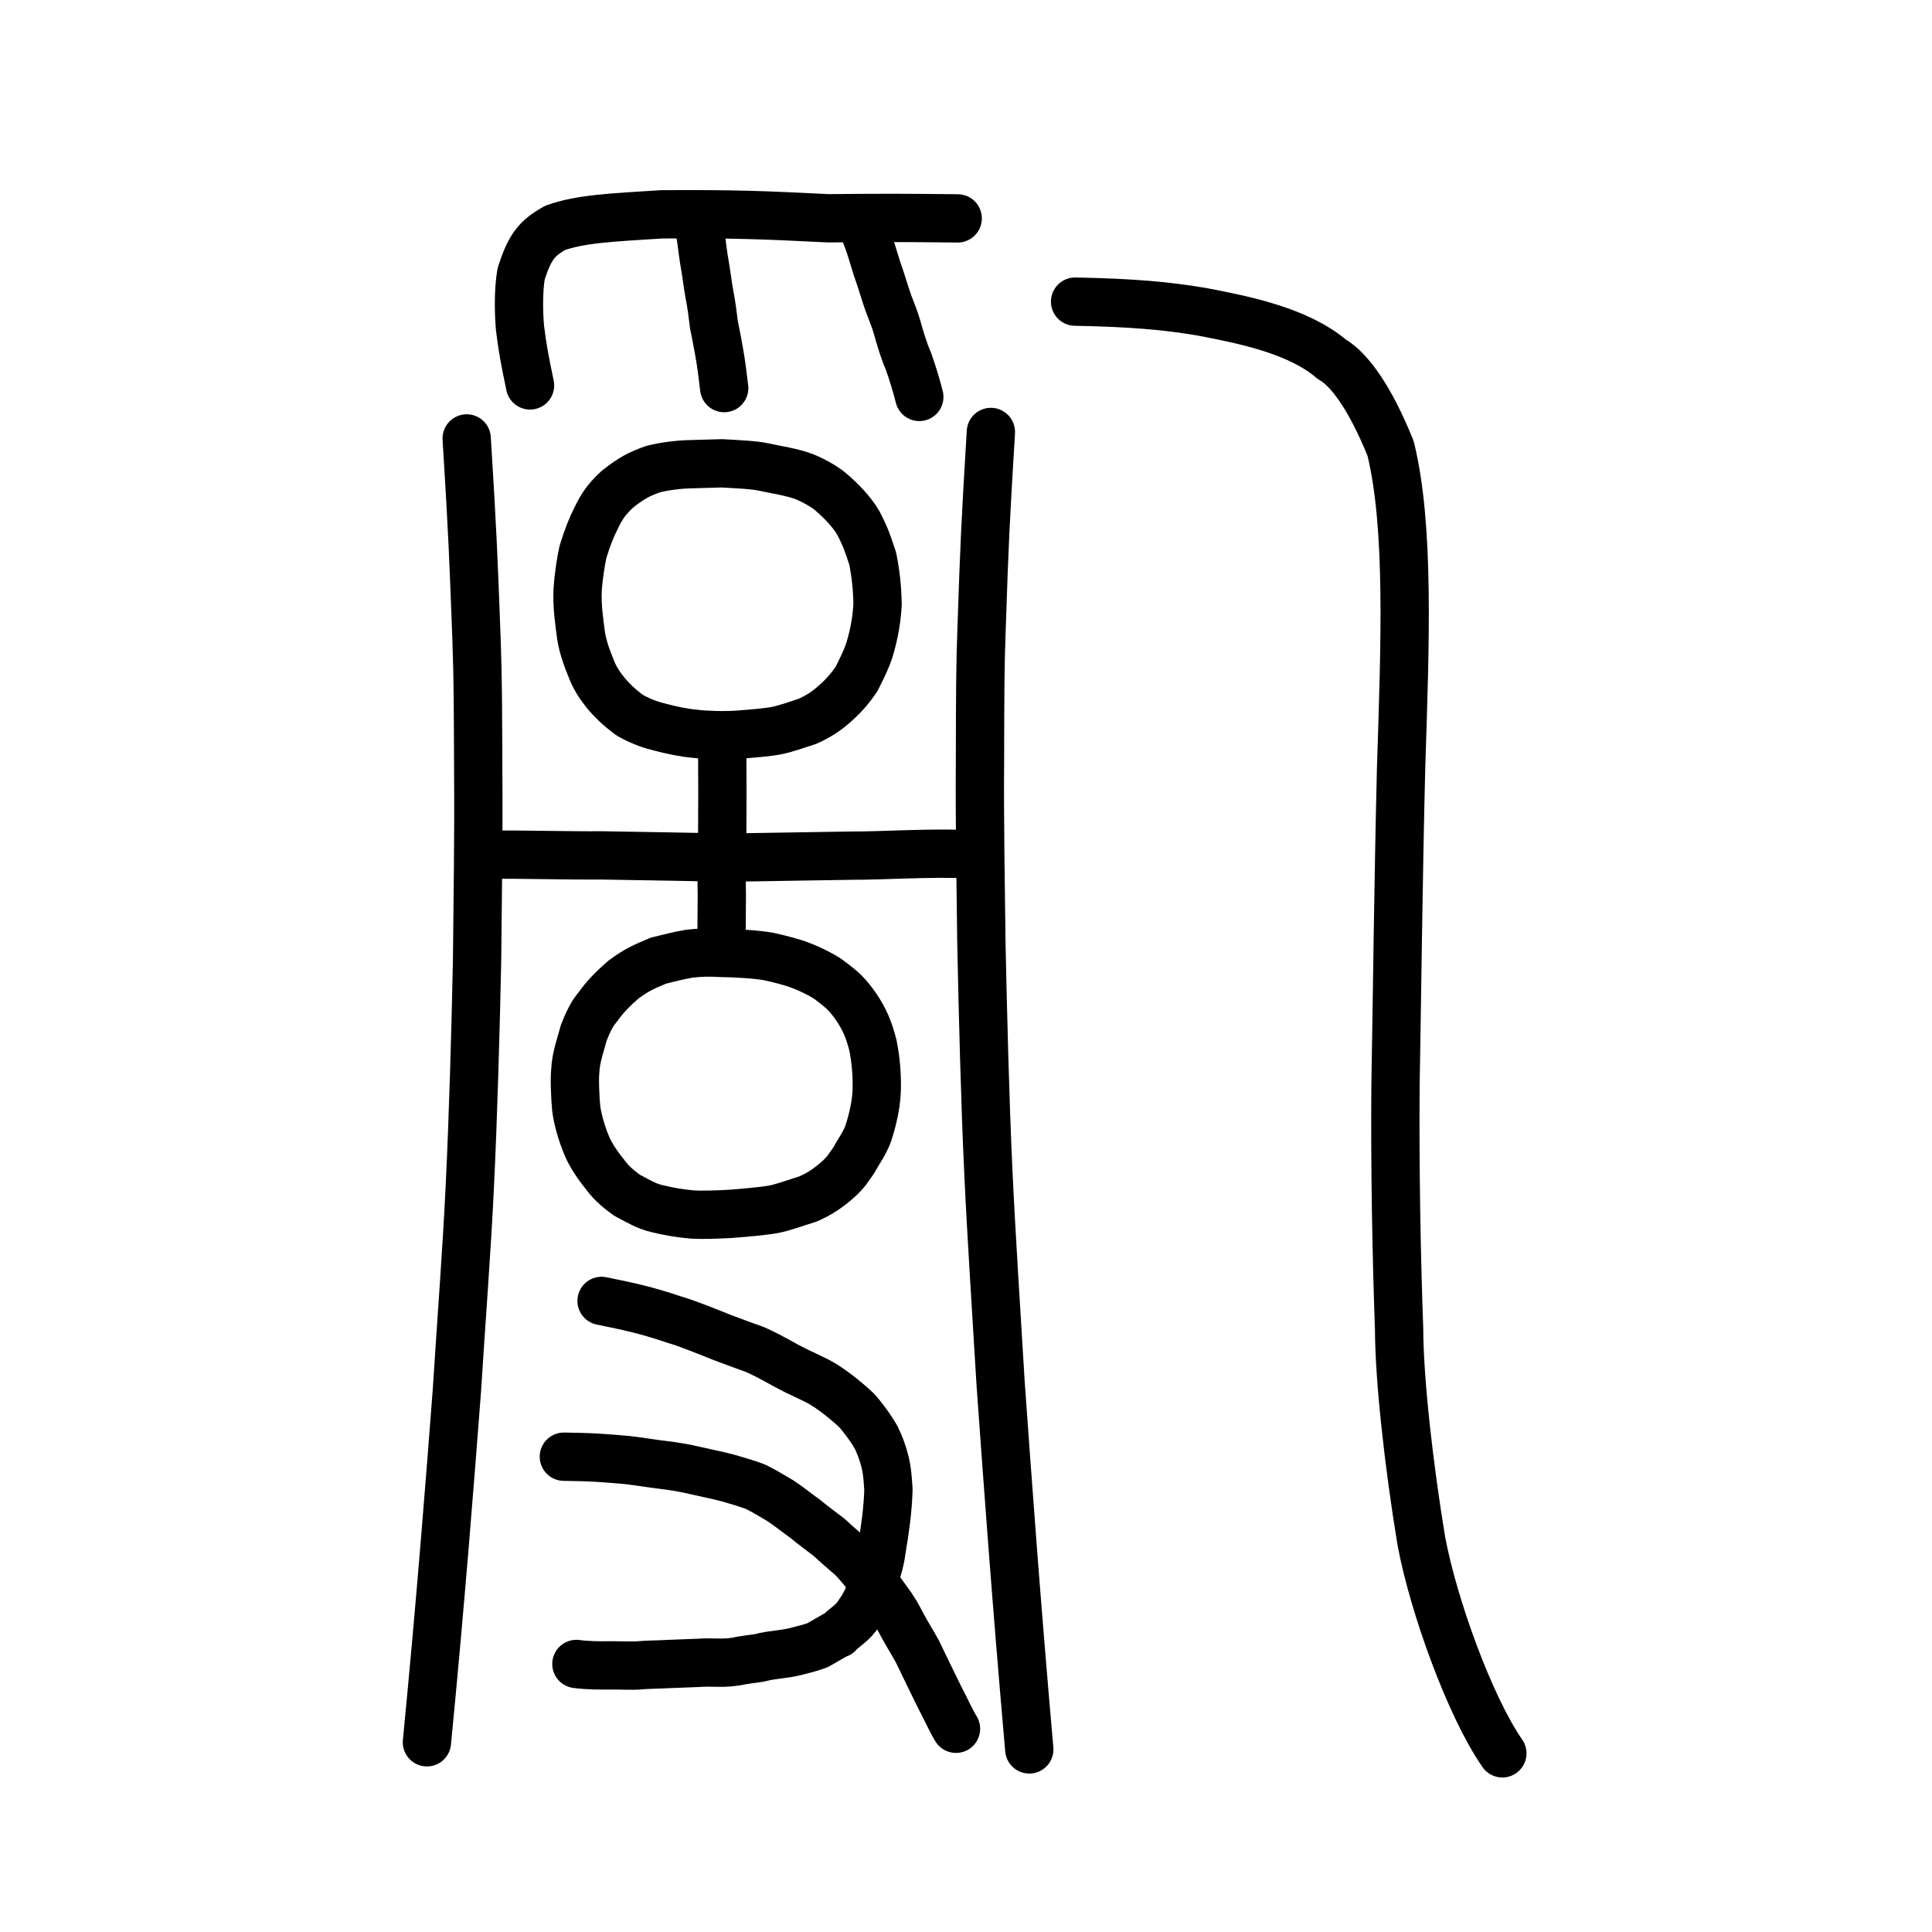
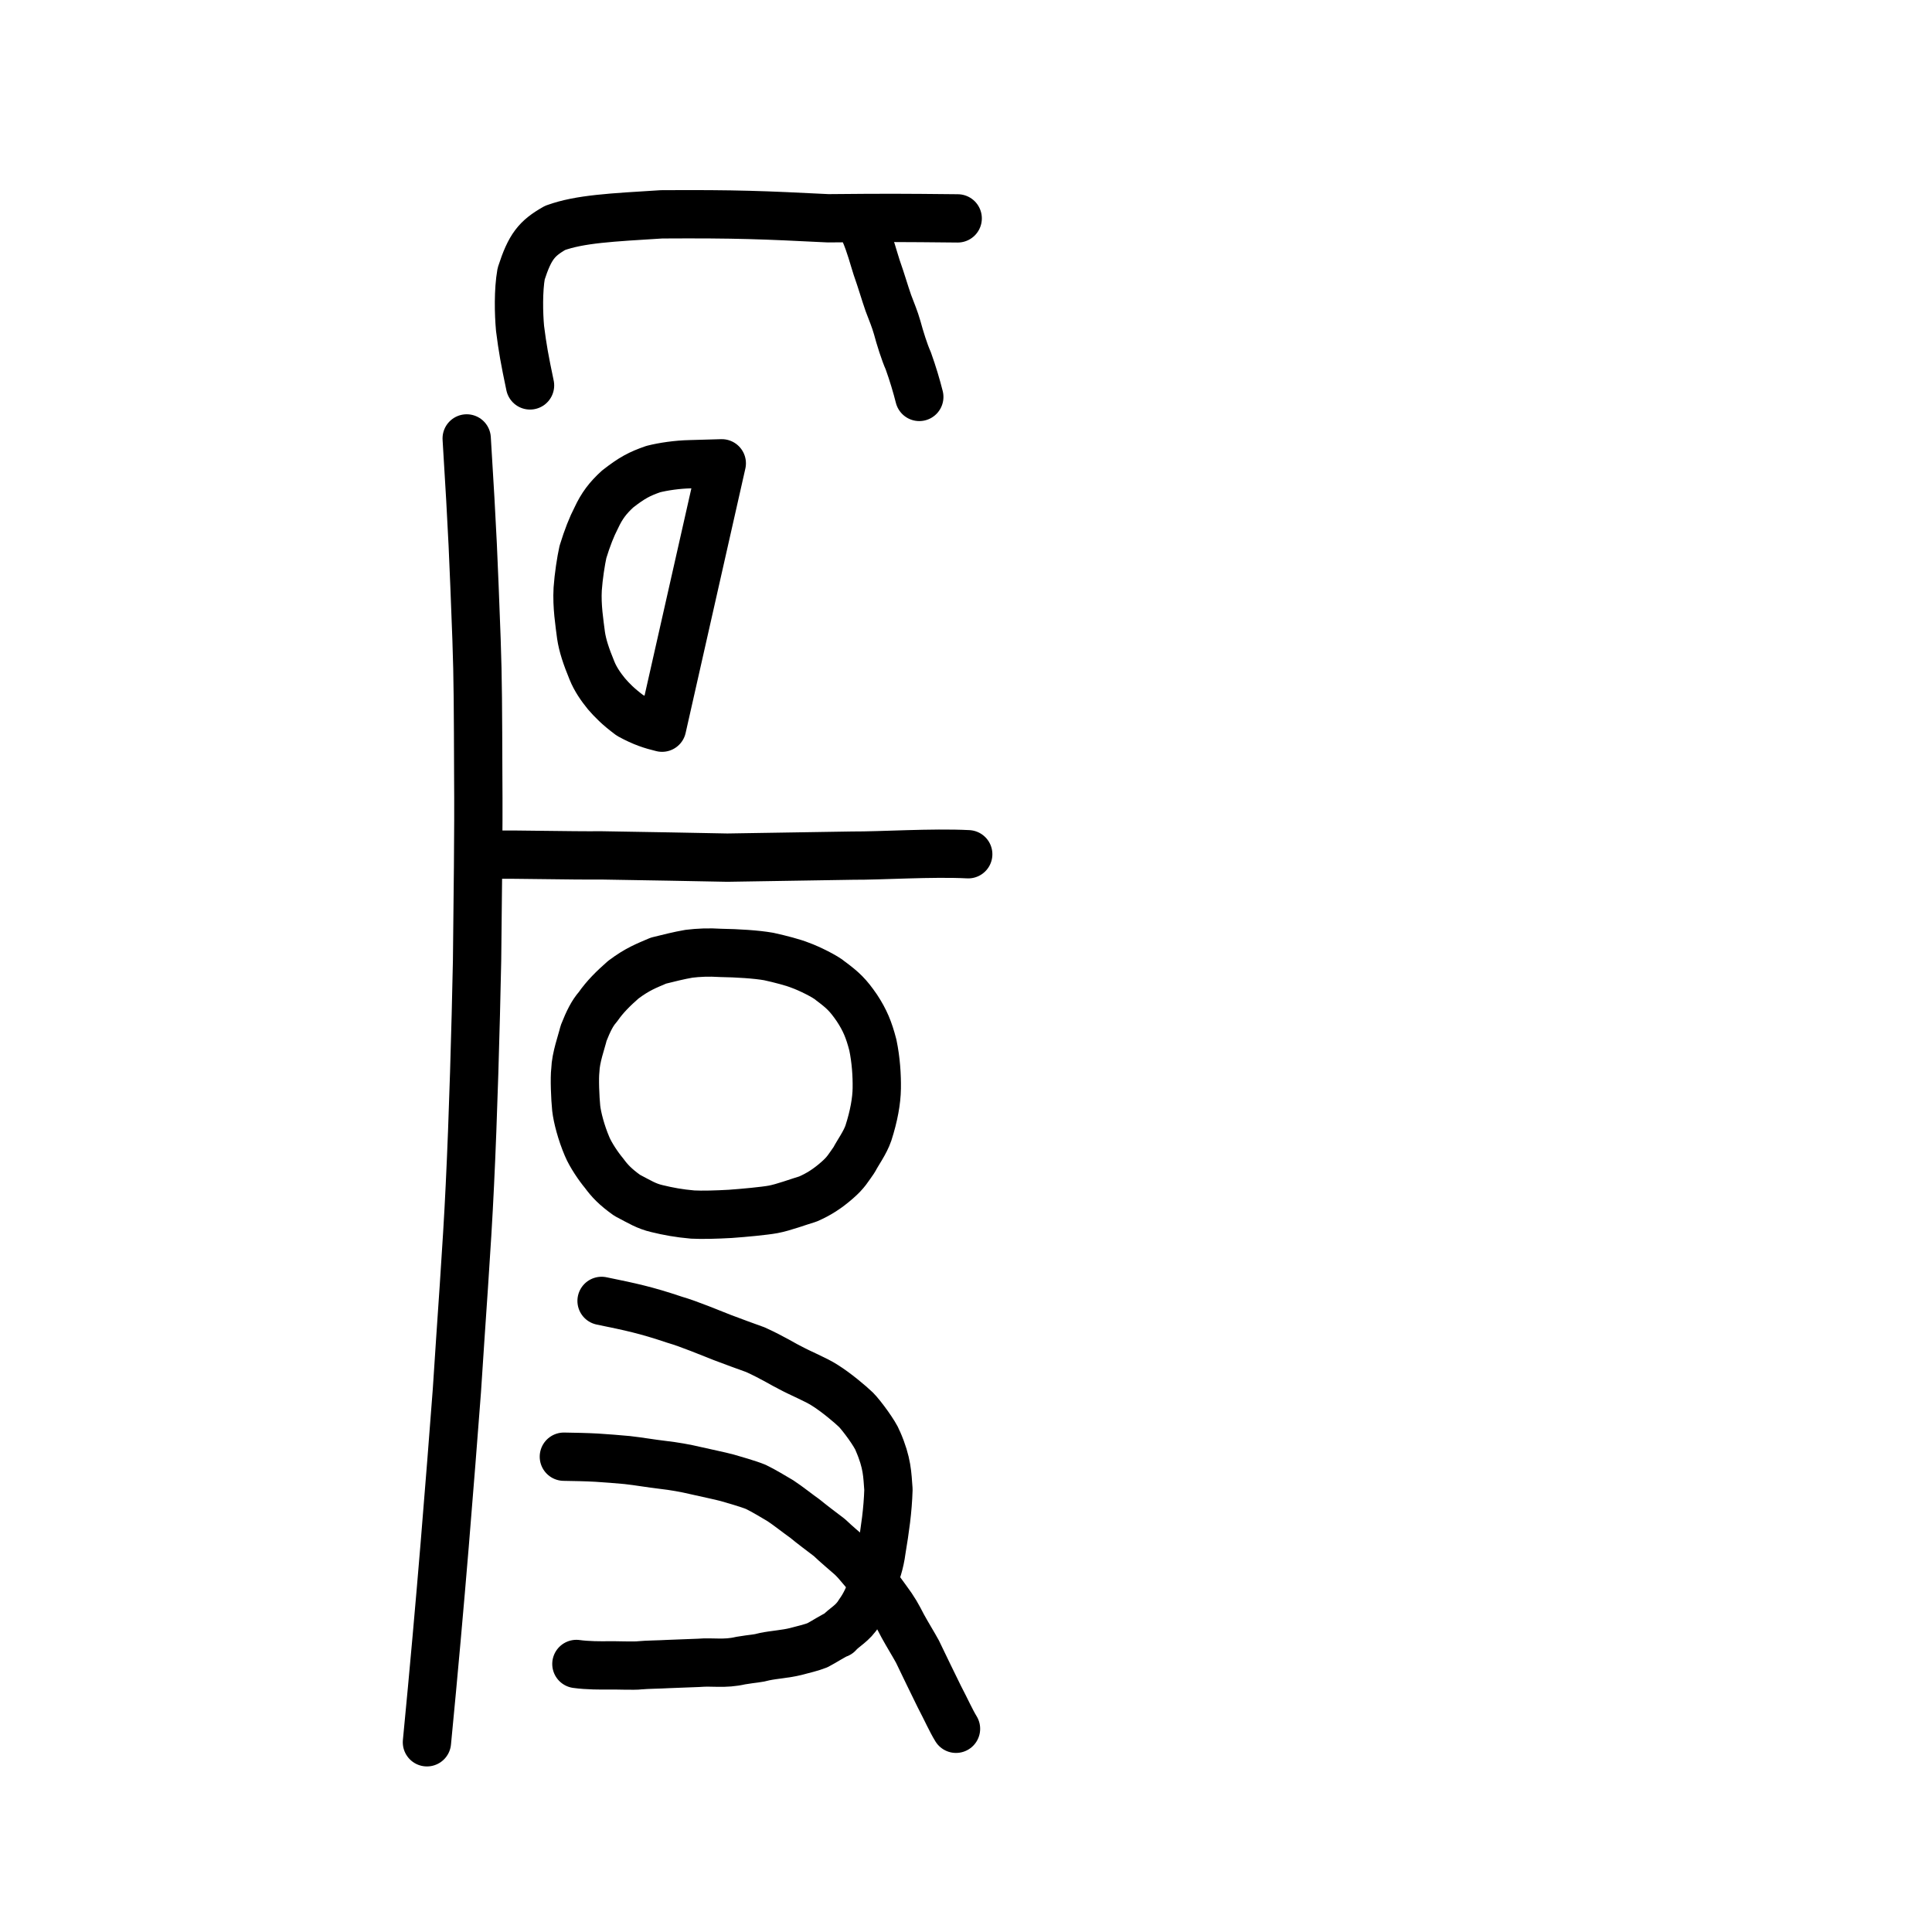
<svg xmlns="http://www.w3.org/2000/svg" xmlns:ns1="http://www.inkscape.org/namespaces/inkscape" xmlns:ns2="http://sodipodi.sourceforge.net/DTD/sodipodi-0.dtd" width="200px" height="200px" viewBox="0 0 200 200" version="1.1" id="SVGRoot" ns1:version="0.92.3 (2405546, 2018-03-11)" ns2:docname="4e82ss.svg">
  <ns2:namedview id="base" pagecolor="#ffffff" bordercolor="#666666" borderopacity="1.0" ns1:pageopacity="0.0" ns1:pageshadow="2" ns1:zoom="3.3215973" ns1:cx="152.66346" ns1:cy="64.429341" ns1:document-units="px" ns1:current-layer="layer1" showgrid="true" ns1:window-width="1101" ns1:window-height="822" ns1:window-x="240" ns1:window-y="224" ns1:window-maximized="0" ns1:snap-global="false" showguides="false">
    <ns1:grid type="xygrid" id="grid4562" />
  </ns2:namedview>
  <defs id="defs4546">
    <pattern y="0" x="0" height="6" width="6" patternUnits="userSpaceOnUse" id="EMFhbasepattern" />
  </defs>
  <g id="layer1" ns1:groupmode="layer" ns1:label="レイヤー 1">
-     <path style="opacity:1;vector-effect:none;fill:none;fill-opacity:1;stroke:#000000;stroke-width:5;stroke-linecap:round;stroke-linejoin:round;stroke-miterlimit:4;stroke-dasharray:none;stroke-dashoffset:0;stroke-opacity:1" d="M 68.537,75.329 C 67.458,75.067 66.552,74.787 65.207,74.051 63.95,73.115 63.341,72.468 62.771,71.812 62.207,71.114 61.644,70.322 61.274,69.399 c -0.604,-1.471 -0.964,-2.555 -1.125,-3.619 -0.161,-1.284 -0.448,-3.03 -0.347,-4.807 0.09,-1.303 0.342,-2.928 0.544,-3.834 0.453,-1.476 0.906,-2.617 1.375,-3.52 0.58,-1.254 1.214,-2.085 2.218,-3 1.483,-1.156 2.254,-1.562 3.677,-2.057 1.044,-0.268 2.529,-0.48 3.821,-0.506 l 3.282,-0.094 c 1.766,0.103 3.224,0.149 4.398,0.394 1.225,0.28 2.901,0.499 4.211,1.016 1.045,0.429 2.218,1.127 2.762,1.627 0.947,0.824 2.089,1.965 2.746,3.112 0.841,1.562 1.095,2.519 1.502,3.695 0.324,1.614 0.477,3.086 0.508,4.729 -0.066,1.343 -0.295,2.973 -0.864,4.813 -0.34,1.049 -0.946,2.188 -1.315,2.942 -0.6,0.88 -1.198,1.606 -2.118,2.439 -1.027,0.937 -1.875,1.451 -2.976,1.95 -0.982,0.303 -2.146,0.751 -3.224,0.96 -0.92,0.175 -2.442,0.303 -3.875,0.409 -1.385,0.11 -3.369,0.054 -4.499,-0.086 -1.192,-0.1 -2.442,-0.375 -3.435,-0.634 z" id="path6089" ns1:connector-curvature="0" ns2:nodetypes="cccccccccccccccccccccccccc" />
+     <path style="opacity:1;vector-effect:none;fill:none;fill-opacity:1;stroke:#000000;stroke-width:5;stroke-linecap:round;stroke-linejoin:round;stroke-miterlimit:4;stroke-dasharray:none;stroke-dashoffset:0;stroke-opacity:1" d="M 68.537,75.329 C 67.458,75.067 66.552,74.787 65.207,74.051 63.95,73.115 63.341,72.468 62.771,71.812 62.207,71.114 61.644,70.322 61.274,69.399 c -0.604,-1.471 -0.964,-2.555 -1.125,-3.619 -0.161,-1.284 -0.448,-3.03 -0.347,-4.807 0.09,-1.303 0.342,-2.928 0.544,-3.834 0.453,-1.476 0.906,-2.617 1.375,-3.52 0.58,-1.254 1.214,-2.085 2.218,-3 1.483,-1.156 2.254,-1.562 3.677,-2.057 1.044,-0.268 2.529,-0.48 3.821,-0.506 l 3.282,-0.094 z" id="path6089" ns1:connector-curvature="0" ns2:nodetypes="cccccccccccccccccccccccccc" />
    <path style="opacity:1;vector-effect:none;fill:none;fill-opacity:1;stroke:#000000;stroke-width:5;stroke-linecap:round;stroke-linejoin:round;stroke-miterlimit:4;stroke-dasharray:none;stroke-dashoffset:0;stroke-opacity:1" d="M 54.869,39.898 C 54.307,37.22 54.098,36.07 53.835,33.999 c -0.14,-1.527 -0.193,-3.918 0.116,-5.665 0.907,-2.806 1.609,-3.662 3.51,-4.741 2.588,-0.936 5.851,-1.081 11.017,-1.405 7.827,-0.048 10.536,0.076 17.253,0.408 6.219,-0.056 7.309,-0.05 13.409,0.011" id="path6087-1" ns1:connector-curvature="0" ns2:nodetypes="ccccccc" />
-     <path style="opacity:1;vector-effect:none;fill:none;fill-opacity:1;stroke:#000000;stroke-width:5;stroke-linecap:round;stroke-linejoin:round;stroke-miterlimit:4;stroke-dasharray:none;stroke-dashoffset:0;stroke-opacity:1" d="m 72.223,22.95 c 0.373,1.461 0.453,2.65 0.621,3.748 0.265,1.456 0.385,2.599 0.583,3.701 0.215,1.067 0.359,2.218 0.475,3.198 0.231,1.149 0.38,1.863 0.54,2.82 0.259,1.389 0.377,2.635 0.527,3.759" id="path834-98" ns1:connector-curvature="0" ns2:nodetypes="cccccc" />
    <path style="opacity:1;vector-effect:none;fill:none;fill-opacity:1;stroke:#000000;stroke-width:5;stroke-linecap:round;stroke-linejoin:round;stroke-miterlimit:4;stroke-dasharray:none;stroke-dashoffset:0;stroke-opacity:1" d="m 89.493,23.961 c 0.618,1.443 0.903,2.633 1.257,3.725 0.511,1.445 0.828,2.586 1.212,3.68 0.395,1.058 0.635,1.579 0.918,2.557 0.269,1.01 0.764,2.595 1.141,3.418 0.494,1.378 0.857,2.617 1.144,3.749" id="path834-98-4" ns1:connector-curvature="0" ns2:nodetypes="cccccc" />
    <path style="opacity:1;vector-effect:none;fill:none;fill-opacity:1;stroke:#000000;stroke-width:5;stroke-linecap:round;stroke-linejoin:round;stroke-miterlimit:4;stroke-dasharray:none;stroke-dashoffset:0;stroke-opacity:1" d="m 68,125.113 c -1.08,-0.252 -1.732,-0.667 -3.079,-1.375 -1.259,-0.9 -1.818,-1.515 -2.389,-2.291 -0.565,-0.672 -1.385,-1.878 -1.756,-2.766 -0.605,-1.415 -1.016,-2.993 -1.126,-3.944 -0.11,-1.072 -0.193,-3.135 -0.091,-3.942 0.039,-1.326 0.65,-2.962 0.853,-3.833 0.505,-1.274 0.907,-2.08 1.481,-2.731 0.735,-1.06 1.627,-1.932 2.633,-2.813 1.486,-1.112 2.36,-1.424 3.632,-1.973 1.046,-0.258 2.123,-0.534 3.161,-0.711 0.976,-0.119 2.04,-0.172 3.288,-0.09 1.719,0.029 3.691,0.147 4.971,0.374 1.227,0.269 2.547,0.617 3.244,0.899 0.945,0.337 2.632,1.168 3.177,1.649 1.257,0.938 1.786,1.436 2.7,2.766 0.842,1.276 1.251,2.275 1.658,3.845 0.324,1.552 0.427,3.14 0.406,4.485 -0.016,1.28 -0.295,2.86 -0.866,4.63 -0.341,1.009 -1.102,2.032 -1.472,2.757 -0.601,0.846 -0.841,1.326 -1.763,2.127 -1.029,0.901 -1.93,1.469 -3.033,1.948 -0.984,0.291 -2.509,0.868 -3.589,1.069 -0.922,0.169 -3.011,0.364 -4.447,0.467 -1.405,0.08 -2.917,0.122 -3.891,0.069 -1.42,-0.125 -2.505,-0.325 -3.698,-0.615 z" id="path6089-3" ns1:connector-curvature="0" ns2:nodetypes="cccccccccccccccccccccccccc" />
    <path style="opacity:1;vector-effect:none;fill:none;fill-opacity:1;stroke:#000000;stroke-width:5;stroke-linecap:round;stroke-linejoin:round;stroke-miterlimit:4;stroke-dasharray:none;stroke-dashoffset:0;stroke-opacity:1" d="m 62.274,134.669 c 3.067,0.629 4.599,0.952 7.547,1.944 1.544,0.447 3.7,1.361 4.971,1.853 1.137,0.421 2.446,0.922 3.401,1.252 1.764,0.796 3.112,1.643 3.552,1.841 1.189,0.643 2.728,1.251 3.639,1.843 1.163,0.726 2.631,1.962 3.234,2.544 0.594,0.605 1.973,2.476 2.26,3.24 0.995,2.28 0.973,3.486 1.094,5.015 -0.07,2.19 -0.347,4.062 -0.708,6.249 -0.189,1.48 -0.56,2.346 -0.863,3.325 -0.349,1.354 -0.937,2.472 -1.464,3.19 -0.669,1.117 -1.548,1.468 -2.157,2.163 -0.384,0.115 -1.54,0.87 -2.161,1.187 -0.568,0.23 -1.475,0.448 -2.27,0.655 -1.019,0.254 -2.204,0.321 -3.183,0.522 -0.839,0.229 -1.024,0.169 -2.491,0.412 -1.662,0.394 -2.954,0.108 -4.324,0.233 -1.003,0.043 -2.243,0.092 -3.212,0.123 -0.869,0.054 -2.157,0.058 -2.897,0.131 -0.561,0.075 -2.534,-0.01 -3.259,0.008 -0.73,0.011 -2.186,0.015 -3.315,-0.146" id="path824" ns1:connector-curvature="0" ns2:nodetypes="cccccccccccccccccccccc" />
    <path style="opacity:1;vector-effect:none;fill:none;fill-opacity:1;stroke:#000000;stroke-width:5;stroke-linecap:round;stroke-linejoin:round;stroke-miterlimit:4;stroke-dasharray:none;stroke-dashoffset:0;stroke-opacity:1" d="m 58.371,150.797 c 1.061,0.016 2.352,0.041 3.395,0.1 0.566,0.032 2.608,0.186 3.158,0.247 1.214,0.134 2.477,0.361 3.688,0.5 1.158,0.132 2.346,0.34 3.425,0.598 0.666,0.159 2.622,0.563 3.261,0.745 0.489,0.139 2.226,0.636 2.938,0.934 0.776,0.371 1.864,1.031 2.532,1.424 0.846,0.553 1.881,1.392 2.568,1.868 0.485,0.418 2.048,1.595 2.529,1.96 0.779,0.748 1.547,1.367 2.236,1.981 0.839,0.797 1.093,1.299 1.918,2.112 0.743,0.909 1.003,1.262 1.727,2.272 0.877,1.175 1.162,1.736 1.7,2.774 0.474,0.87 1.132,1.929 1.528,2.659 0.978,2.052 1.308,2.697 2.26,4.654 0.721,1.374 1.228,2.523 1.731,3.338" id="path828" ns1:connector-curvature="0" ns2:nodetypes="ccccccccccccccccc" />
-     <path id="path849" d="m 74.762,76.852 0.02,5.251 -0.02,4.793 c -0.01,1.948 -0.092,3.917 -0.039,5.861 -0.019,1.886 -0.033,3.633 -0.039,5.269" style="fill:none;stroke:#000000;stroke-width:5;stroke-linecap:round;stroke-linejoin:round;stroke-miterlimit:4;stroke-dasharray:none;stroke-opacity:1" ns1:connector-curvature="0" ns2:nodetypes="ccccc" />
    <path id="path851" d="m 48.312,45.386 c 0.631,10.193 0.691,12.177 1.018,20.797 0.15,4.173 0.152,7.32 0.178,14.229 0.049,5.815 -0.06,12.724 -0.122,19.018 -0.145,7.046 -0.399,16.145 -0.746,23.26 -0.301,6.499 -0.896,14.161 -1.344,21.276 -0.69,9.03 -1.651,21.481 -3.1,36.395" style="fill:none;stroke:#000000;stroke-width:5;stroke-linecap:round;stroke-linejoin:round;stroke-miterlimit:4;stroke-dasharray:none;stroke-opacity:1" ns1:connector-curvature="0" />
-     <path id="path853" d="m 102.576,44.717 c -0.588,9.722 -0.668,11.639 -0.951,19.992 -0.158,4.039 -0.166,7.189 -0.177,13.967 -0.051,5.751 0.066,12.734 0.145,18.965 0.149,7.12 0.377,16.294 0.716,23.552 0.303,6.641 0.837,14.651 1.272,21.977 0.671,9.38 1.589,22.251 2.97,37.929" style="fill:none;stroke:#000000;stroke-width:5;stroke-linecap:round;stroke-linejoin:round;stroke-miterlimit:4;stroke-dasharray:none;stroke-opacity:1" ns1:connector-curvature="0" />
    <path style="opacity:1;vector-effect:none;fill:none;fill-opacity:1;stroke:#000000;stroke-width:5;stroke-linecap:round;stroke-linejoin:round;stroke-miterlimit:4;stroke-dasharray:none;stroke-dashoffset:0;stroke-opacity:1" d="m 50.46,88.468 c 3.58,-0.025 8.235,0.106 11.814,0.081 5.011,0.082 9.459,0.16 13.02,0.233 4.207,-0.07 8.792,-0.138 12.956,-0.208 2.955,0.017 8.23,-0.335 11.981,-0.143" id="path834-9-0" ns1:connector-curvature="0" ns2:nodetypes="ccccc" />
-     <path style="opacity:1;vector-effect:none;fill:none;fill-opacity:1;stroke:#000000;stroke-width:5;stroke-linecap:round;stroke-linejoin:round;stroke-miterlimit:4;stroke-dasharray:none;stroke-dashoffset:0;stroke-opacity:1" d="m 111.293,31.225 c 5.907,0.11 9.534,0.432 13.274,1.077 4.21,0.81 9.86,1.939 13.289,4.883 1.776,0.997 3.932,3.88 6.099,9.24 1.986,8.128 1.495,20.299 1.087,33.02 -0.284,11.474 -0.408,23.181 -0.58,32.927 -0.069,8.26 0.097,17.697 0.373,25.213 0.011,5.229 1.022,14.215 2.308,21.979 1.25,6.673 5.023,17.111 8.379,21.941" id="path6166" ns1:connector-curvature="0" ns2:nodetypes="ccccccccc" />
  </g>
</svg>